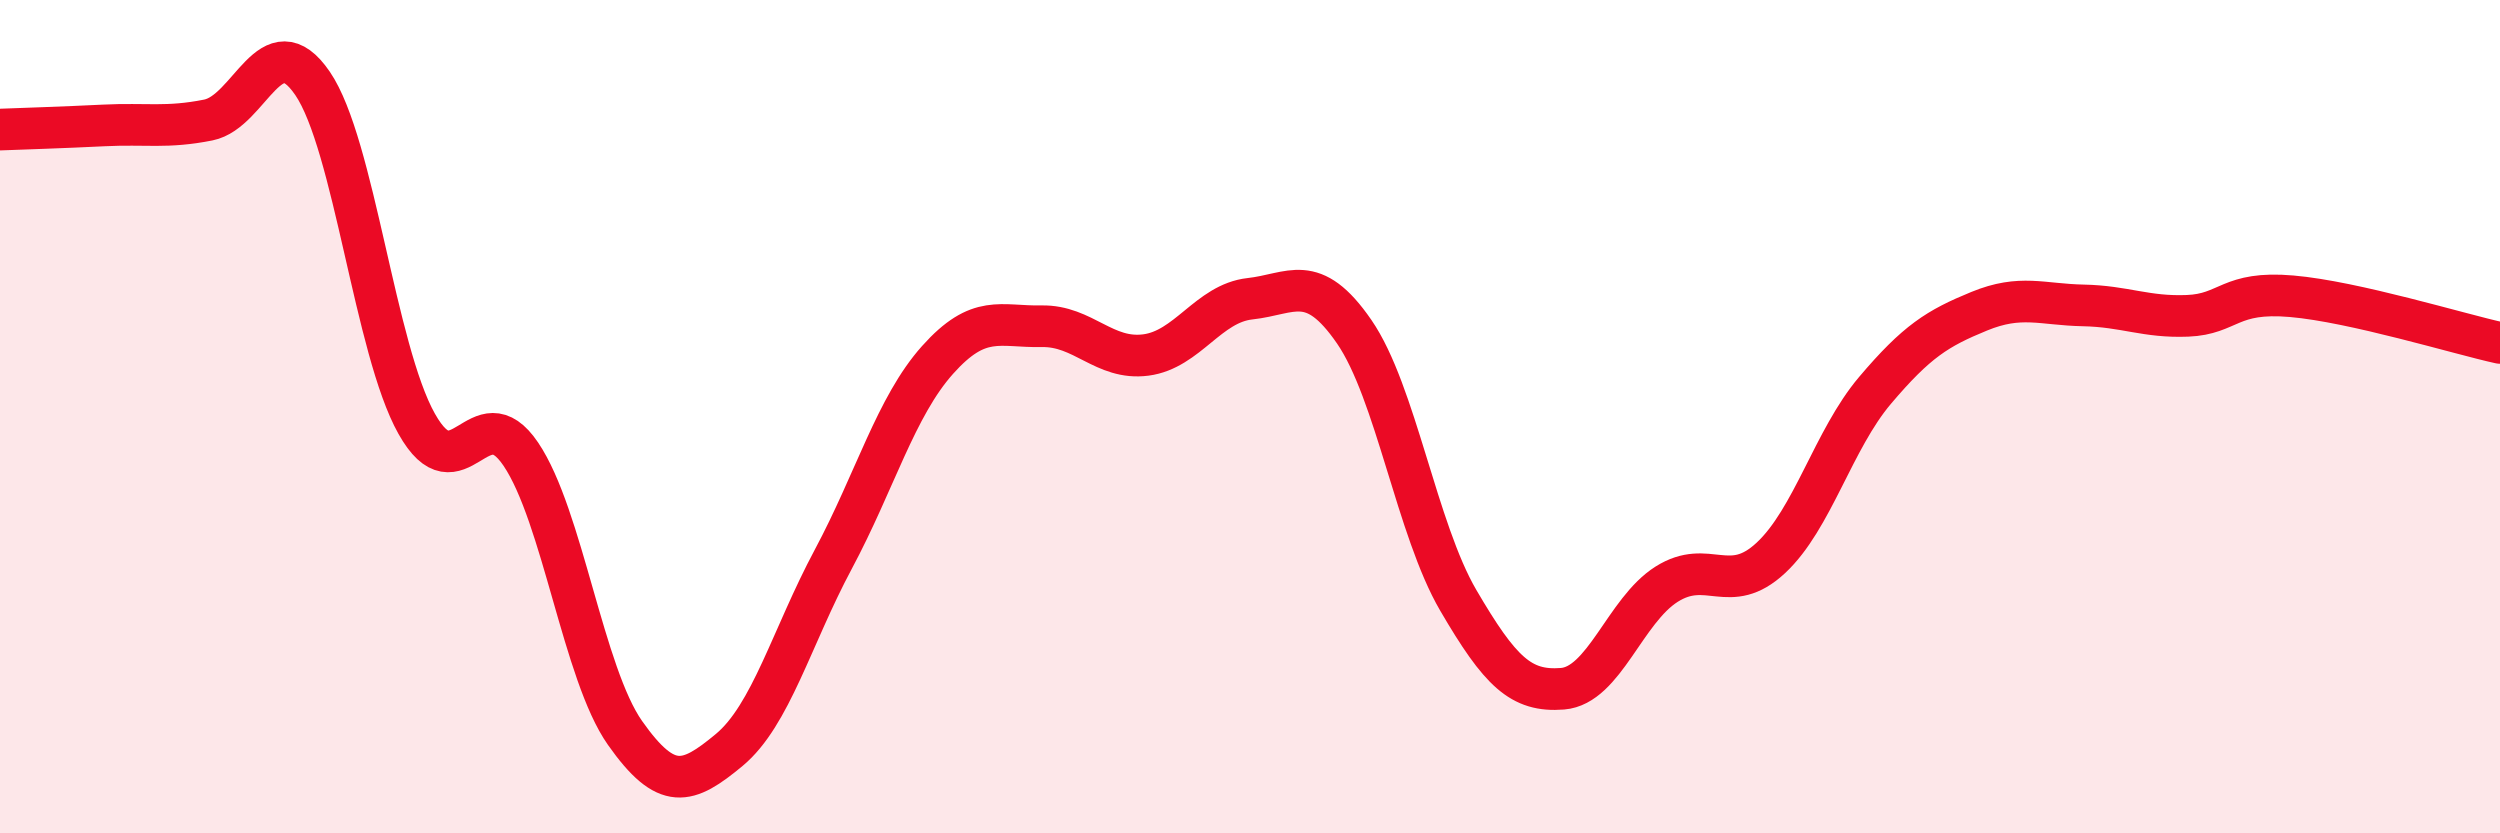
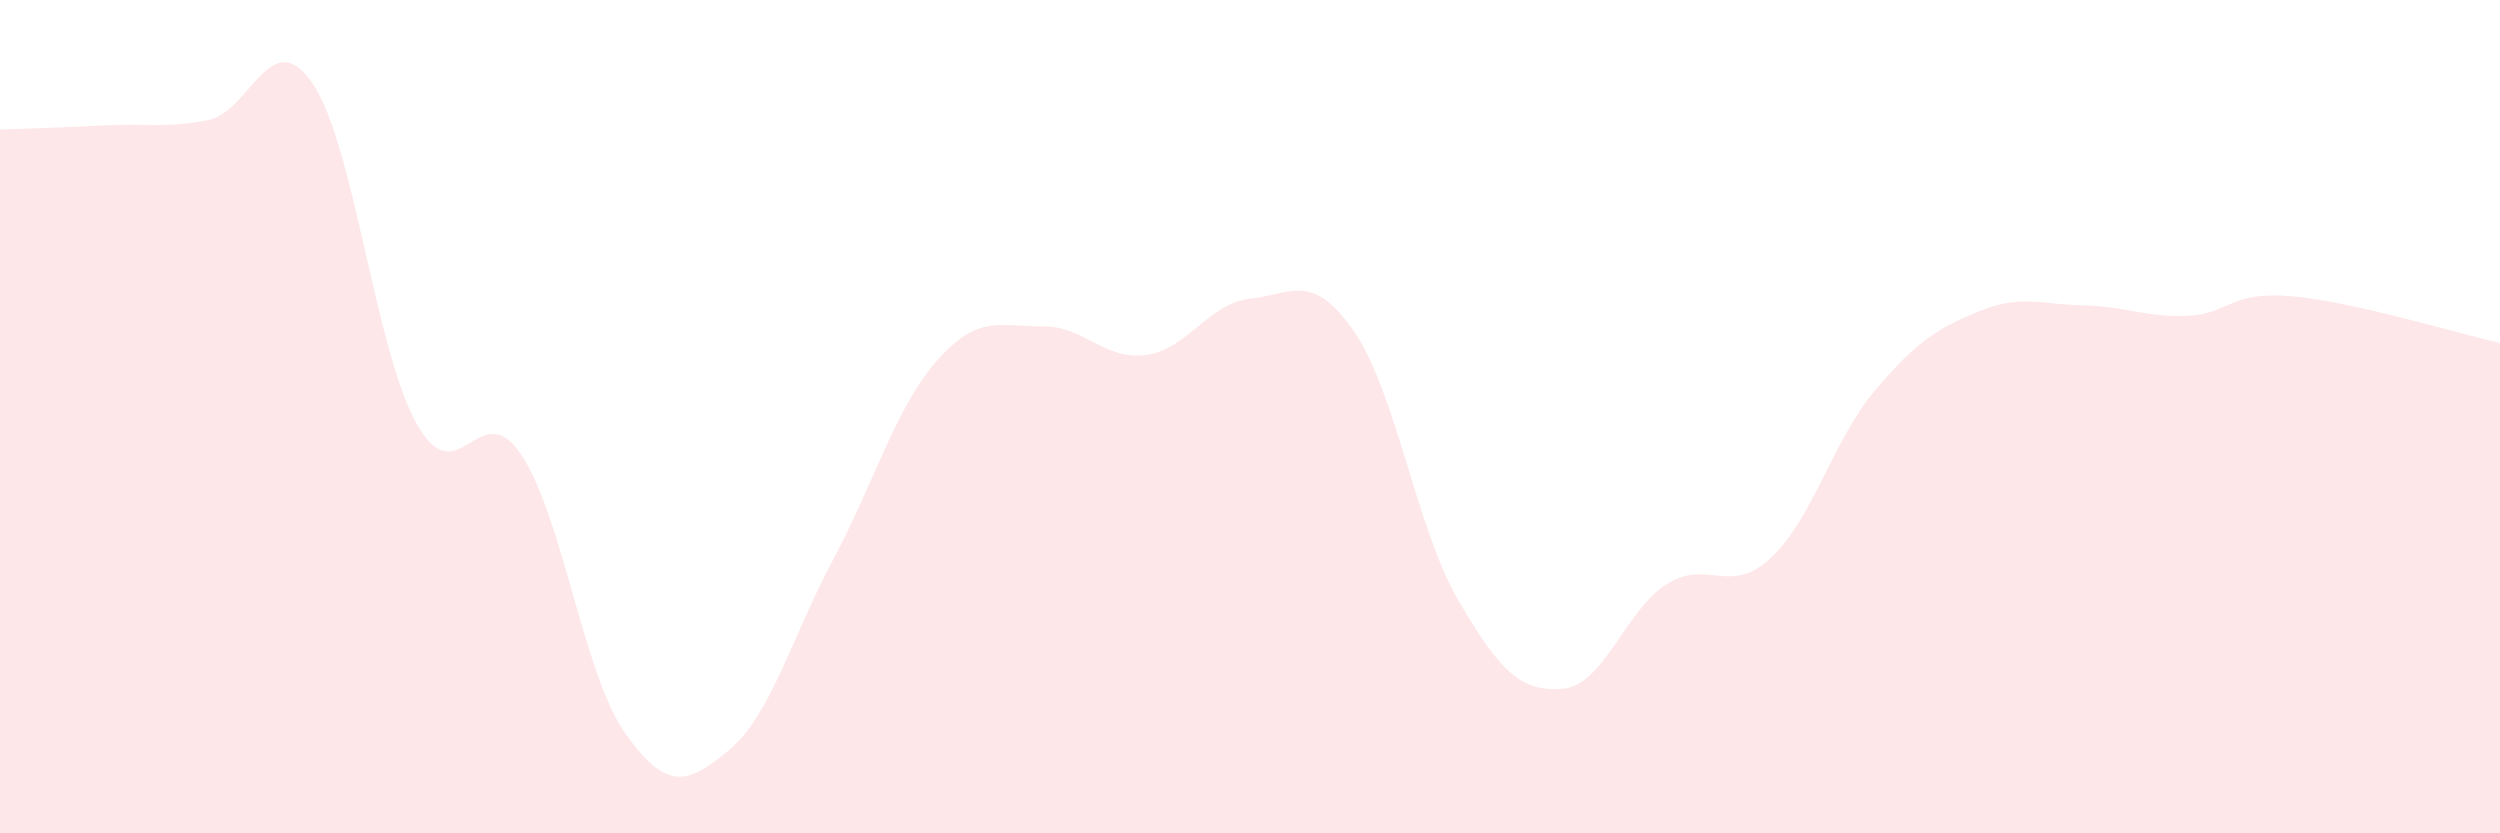
<svg xmlns="http://www.w3.org/2000/svg" width="60" height="20" viewBox="0 0 60 20">
  <path d="M 0,3.11 C 0.5,3.09 1.5,3.06 2.5,3.01 C 3.5,2.96 4,3.08 5,2.88 C 6,2.68 6.5,0.54 7.5,2 C 8.5,3.46 9,8.39 10,10.17 C 11,11.95 11.5,9.42 12.5,10.9 C 13.5,12.38 14,16.17 15,17.59 C 16,19.01 16.5,18.83 17.5,18 C 18.5,17.17 19,15.29 20,13.42 C 21,11.55 21.5,9.76 22.5,8.64 C 23.5,7.52 24,7.85 25,7.83 C 26,7.81 26.5,8.65 27.5,8.52 C 28.5,8.39 29,7.28 30,7.17 C 31,7.06 31.5,6.51 32.5,7.96 C 33.5,9.41 34,12.7 35,14.41 C 36,16.12 36.5,16.61 37.5,16.53 C 38.5,16.45 39,14.65 40,14.02 C 41,13.39 41.5,14.32 42.5,13.39 C 43.5,12.46 44,10.55 45,9.37 C 46,8.19 46.5,7.88 47.5,7.47 C 48.5,7.06 49,7.31 50,7.33 C 51,7.35 51.5,7.62 52.5,7.58 C 53.5,7.54 53.5,6.98 55,7.11 C 56.5,7.24 59,8.01 60,8.23L60 20L0 20Z" fill="#EB0A25" opacity="0.1" stroke-linecap="round" stroke-linejoin="round" />
-   <path d="M 0,3.11 C 0.5,3.09 1.5,3.06 2.5,3.01 C 3.5,2.96 4,3.08 5,2.88 C 6,2.68 6.5,0.54 7.5,2 C 8.5,3.46 9,8.39 10,10.17 C 11,11.95 11.5,9.42 12.5,10.9 C 13.5,12.38 14,16.17 15,17.59 C 16,19.01 16.5,18.83 17.5,18 C 18.5,17.17 19,15.29 20,13.42 C 21,11.55 21.5,9.76 22.5,8.64 C 23.5,7.52 24,7.85 25,7.83 C 26,7.81 26.5,8.65 27.5,8.52 C 28.5,8.39 29,7.28 30,7.17 C 31,7.06 31.5,6.51 32.5,7.96 C 33.5,9.41 34,12.7 35,14.41 C 36,16.12 36.5,16.61 37.5,16.53 C 38.5,16.45 39,14.65 40,14.02 C 41,13.39 41.5,14.32 42.5,13.39 C 43.5,12.46 44,10.55 45,9.37 C 46,8.19 46.5,7.88 47.5,7.47 C 48.5,7.06 49,7.31 50,7.33 C 51,7.35 51.5,7.62 52.5,7.58 C 53.5,7.54 53.5,6.98 55,7.11 C 56.5,7.24 59,8.01 60,8.23" stroke="#EB0A25" stroke-width="1" fill="none" stroke-linecap="round" stroke-linejoin="round" />
</svg>